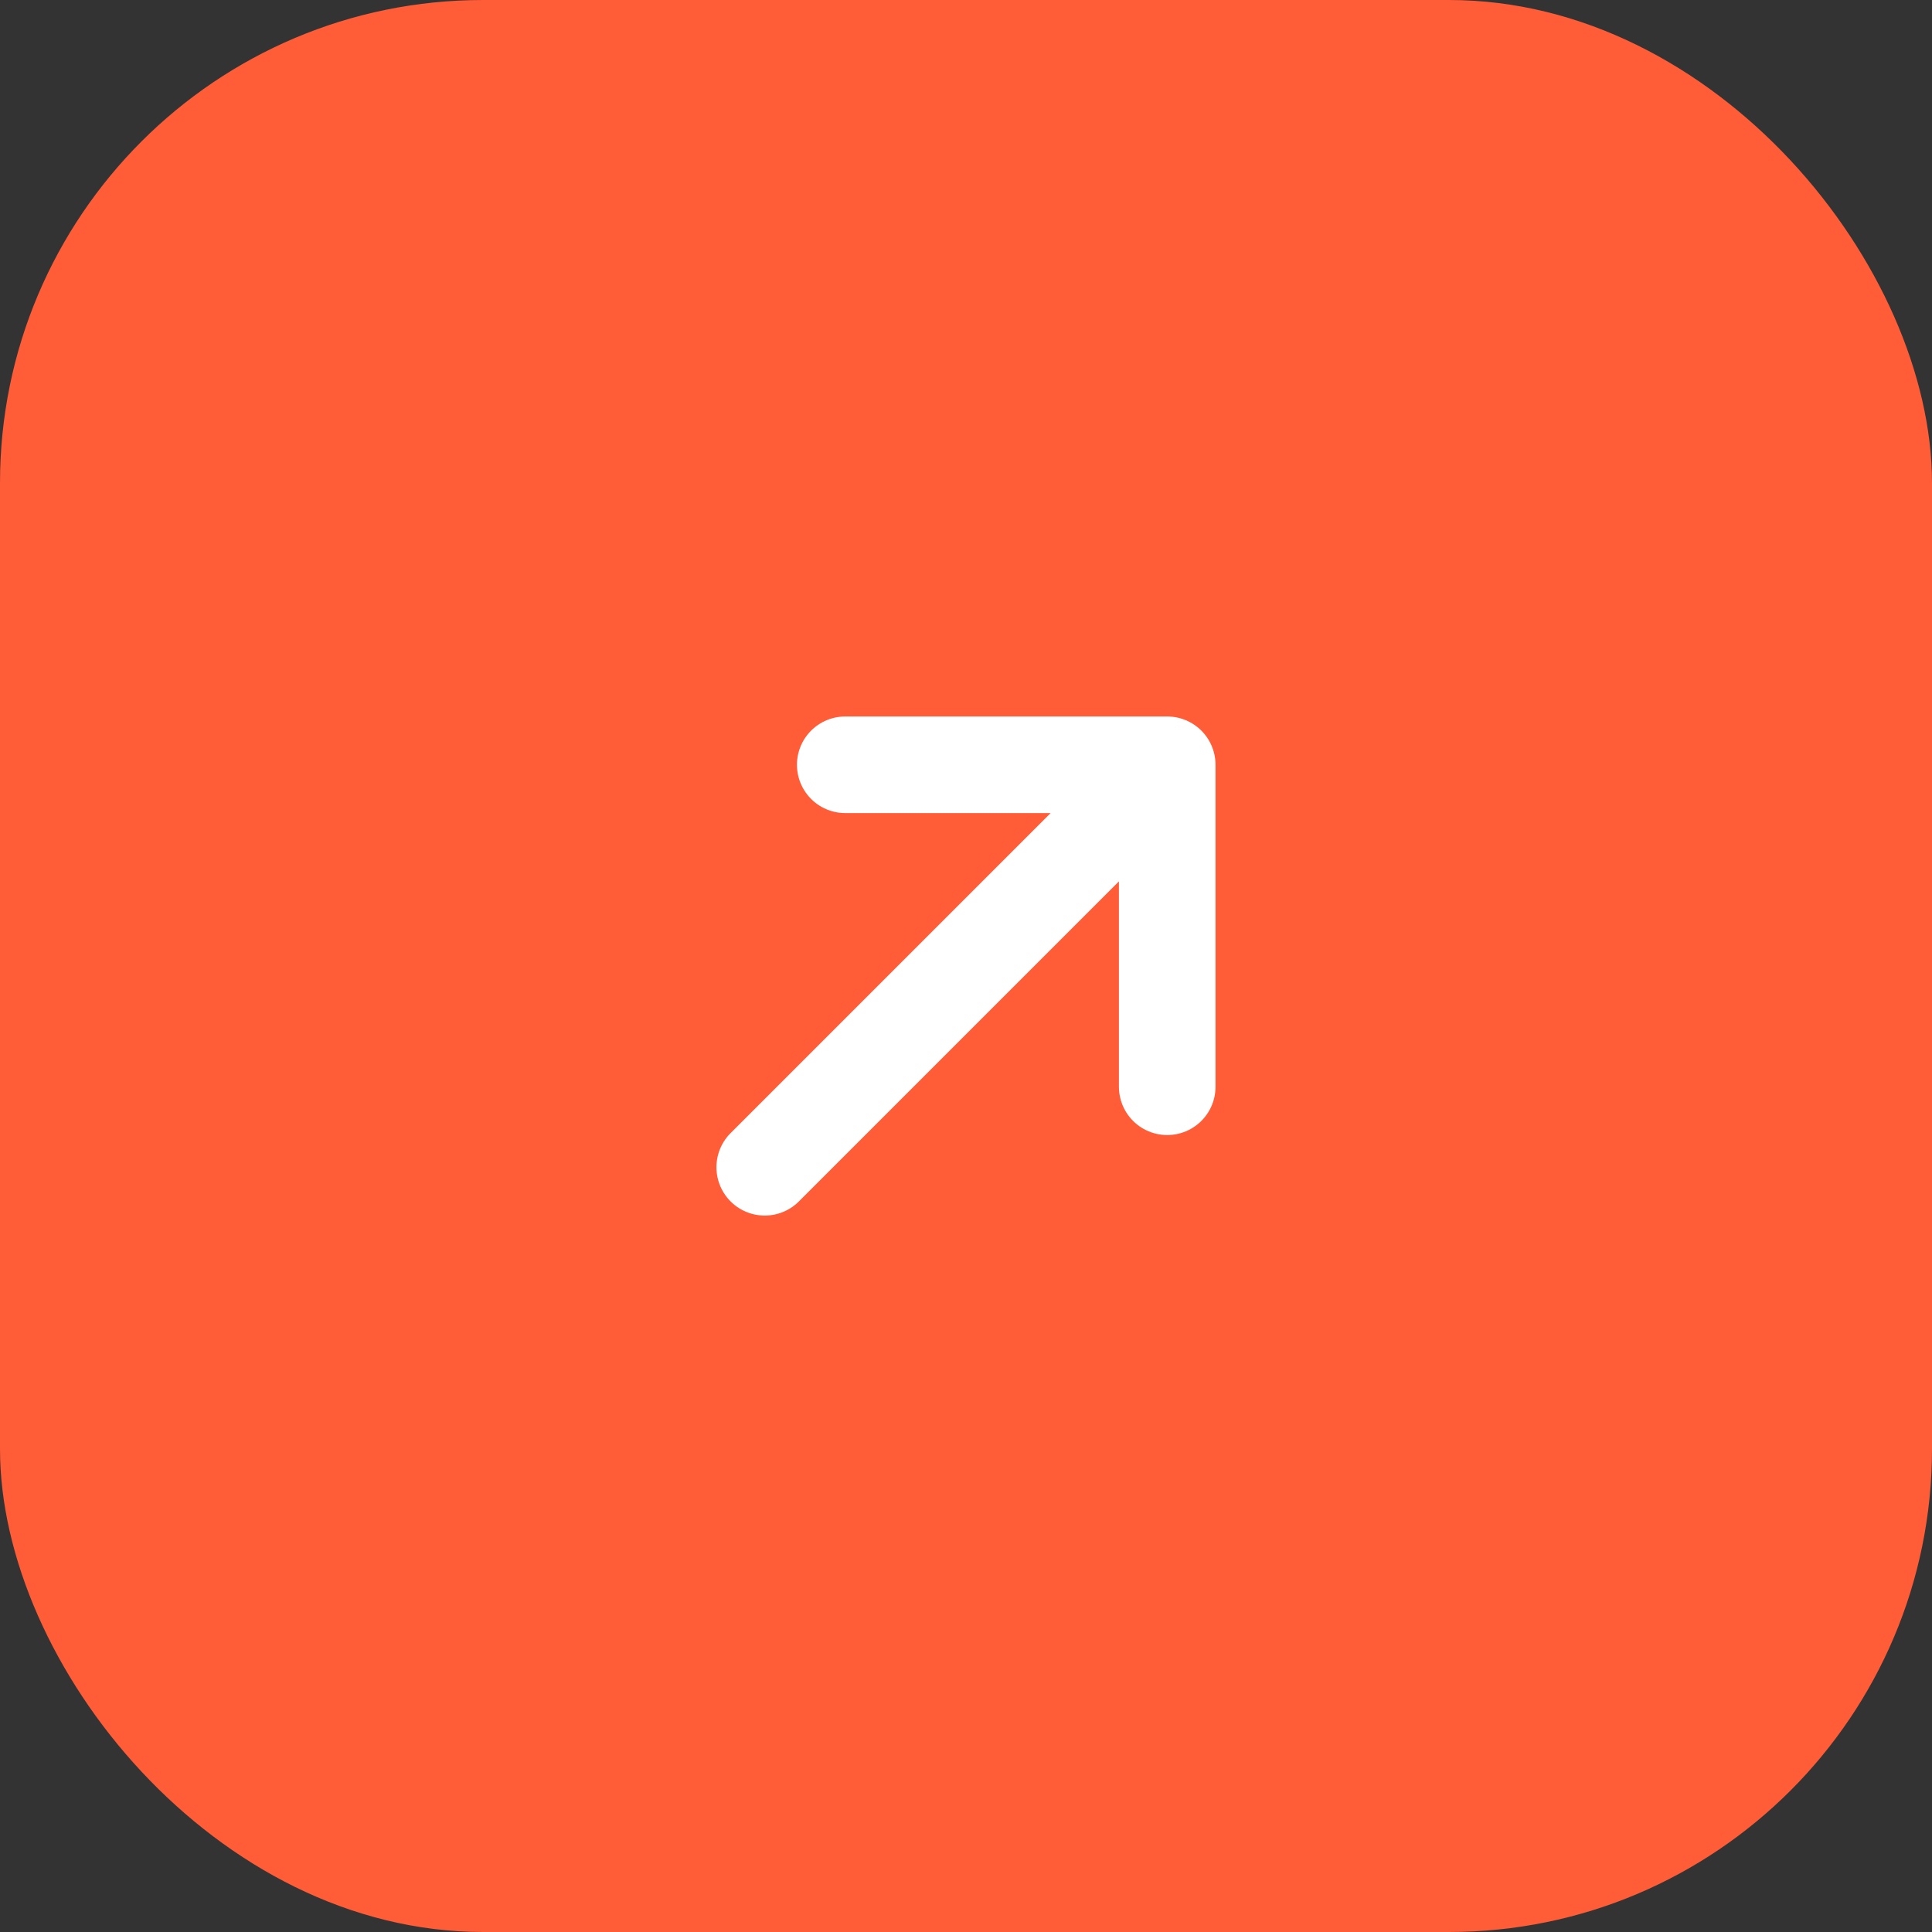
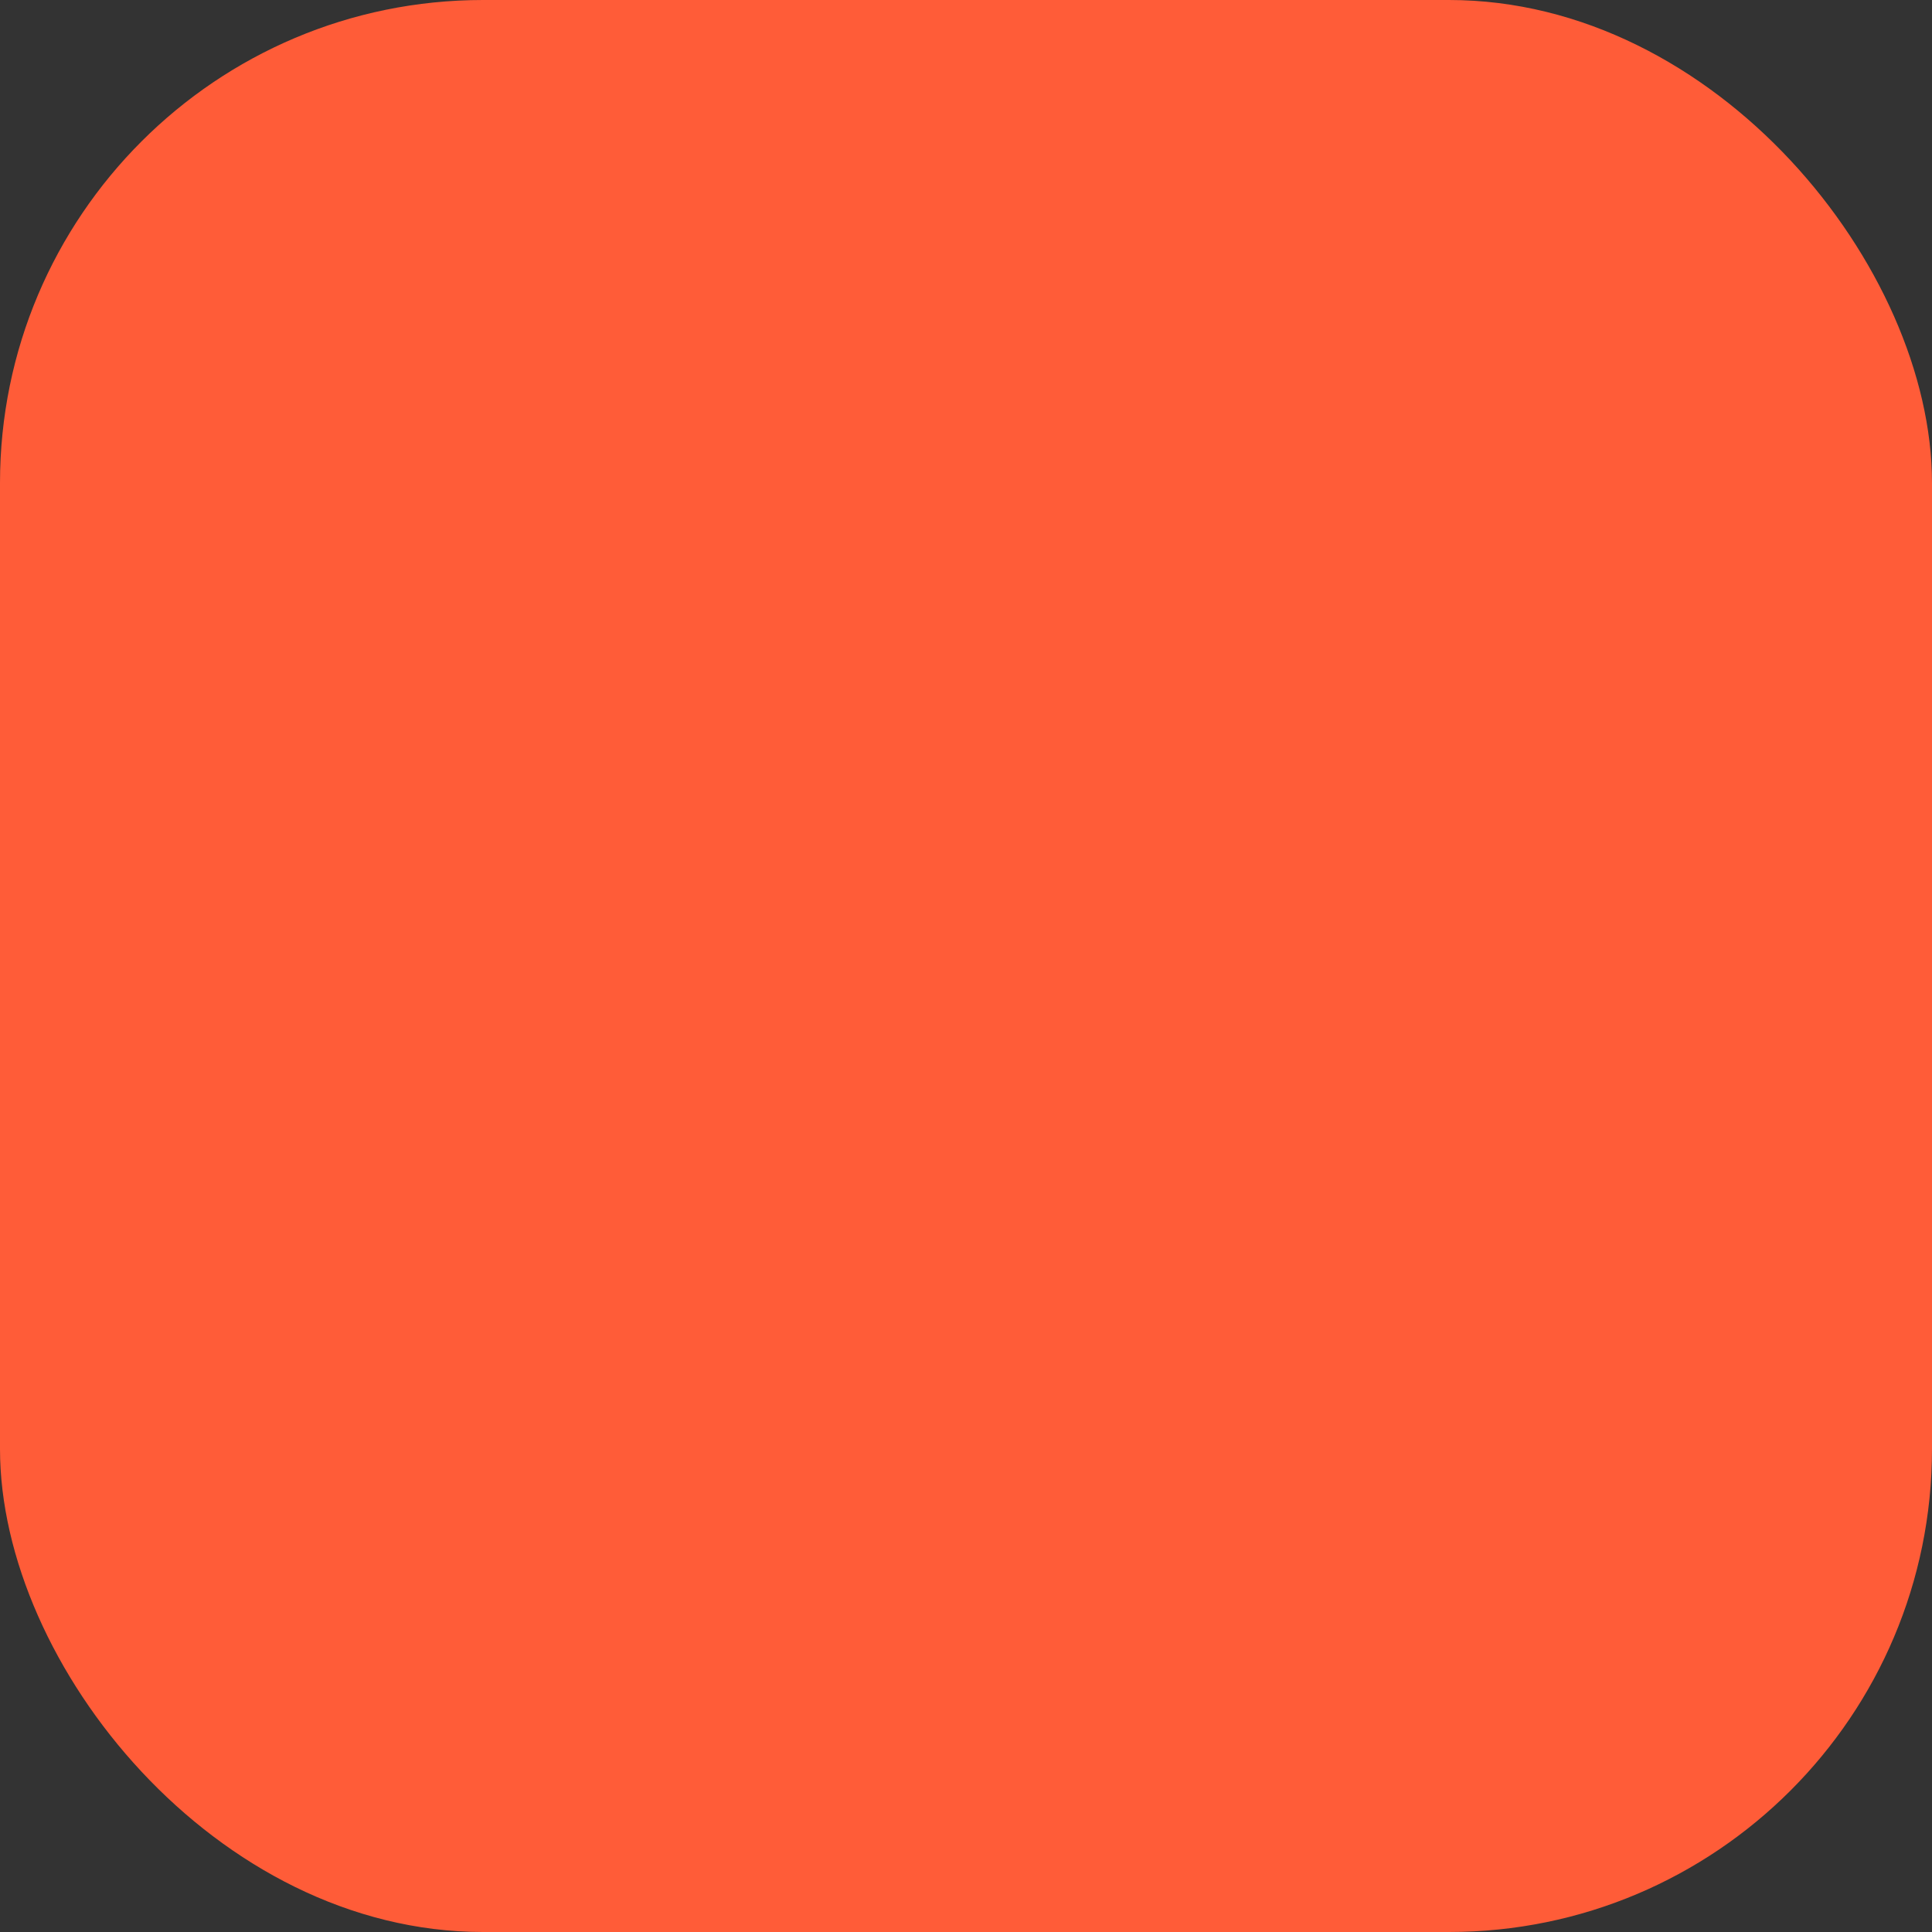
<svg xmlns="http://www.w3.org/2000/svg" width="40" height="40" viewBox="0 0 40 40" fill="none">
  <rect x="0" y="0" width="40" height="40" fill="#333333" stroke="none" />
  <rect width="40" height="40" rx="10" fill="#FF5C38" />
-   <path d="M15.833 24.167L24.166 15.834M24.166 15.834H17.5M24.166 15.834V22.5" stroke="white" stroke-width="2" stroke-linecap="round" stroke-linejoin="round" />
</svg>